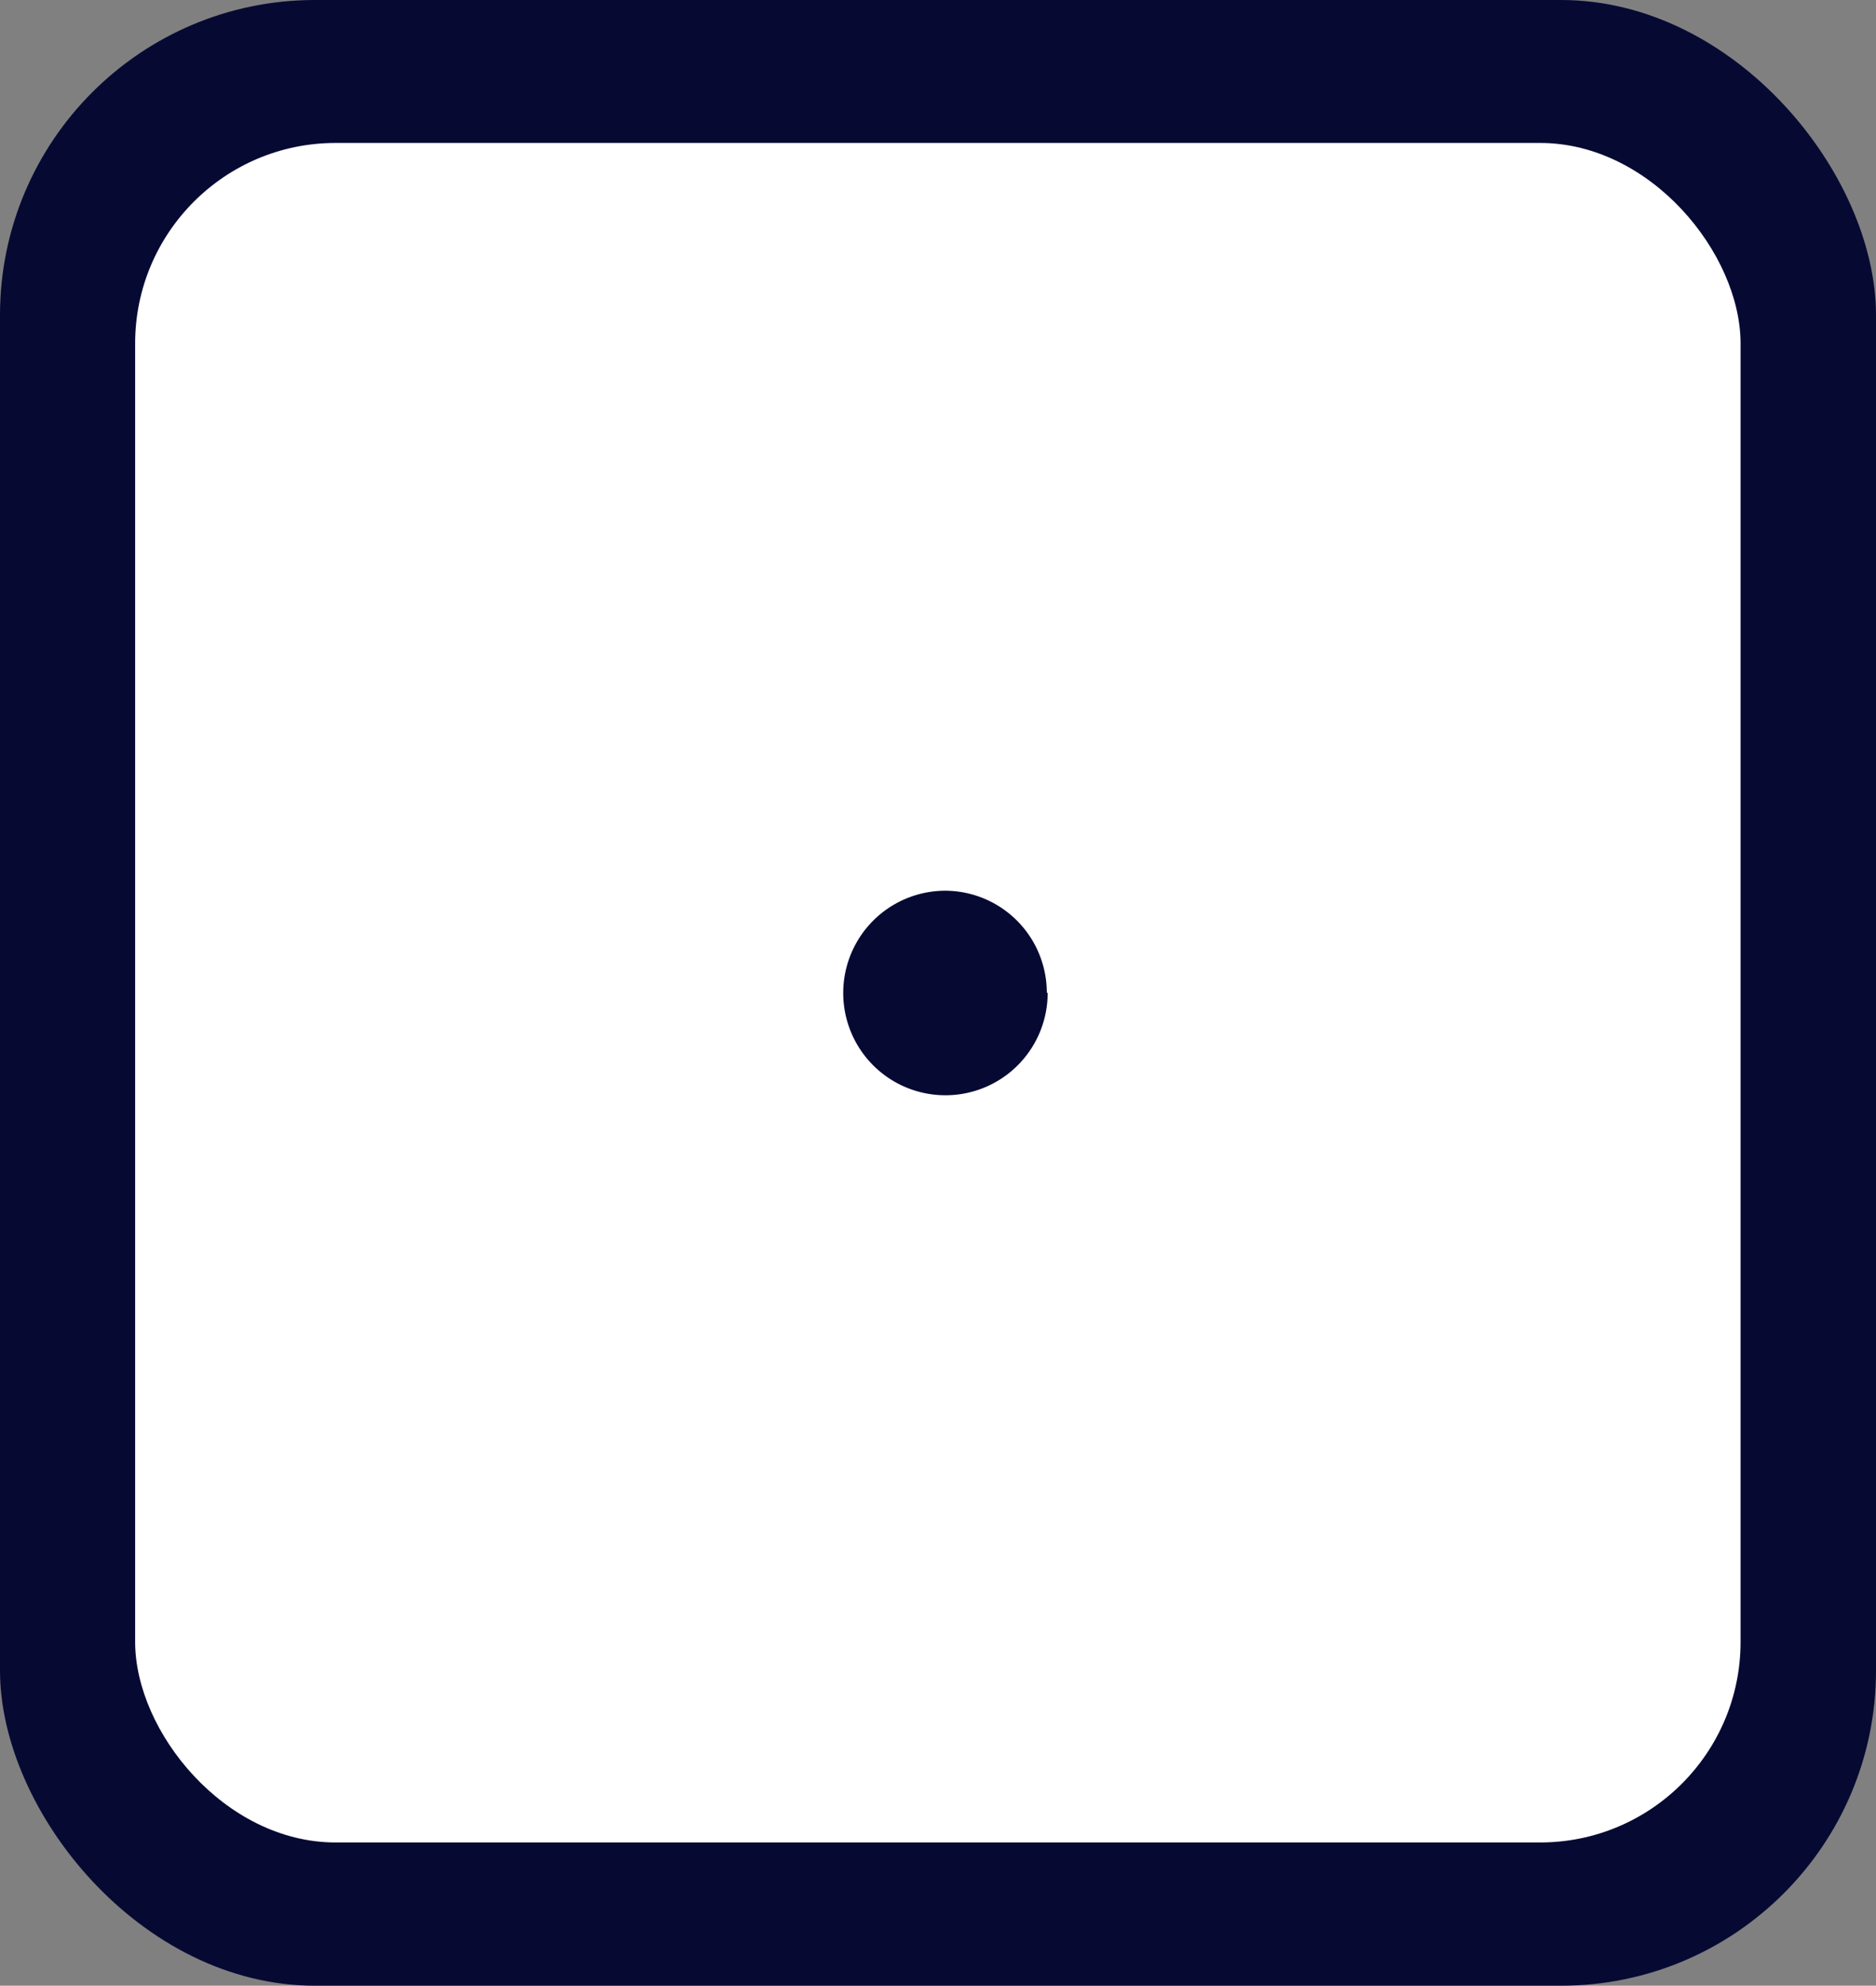
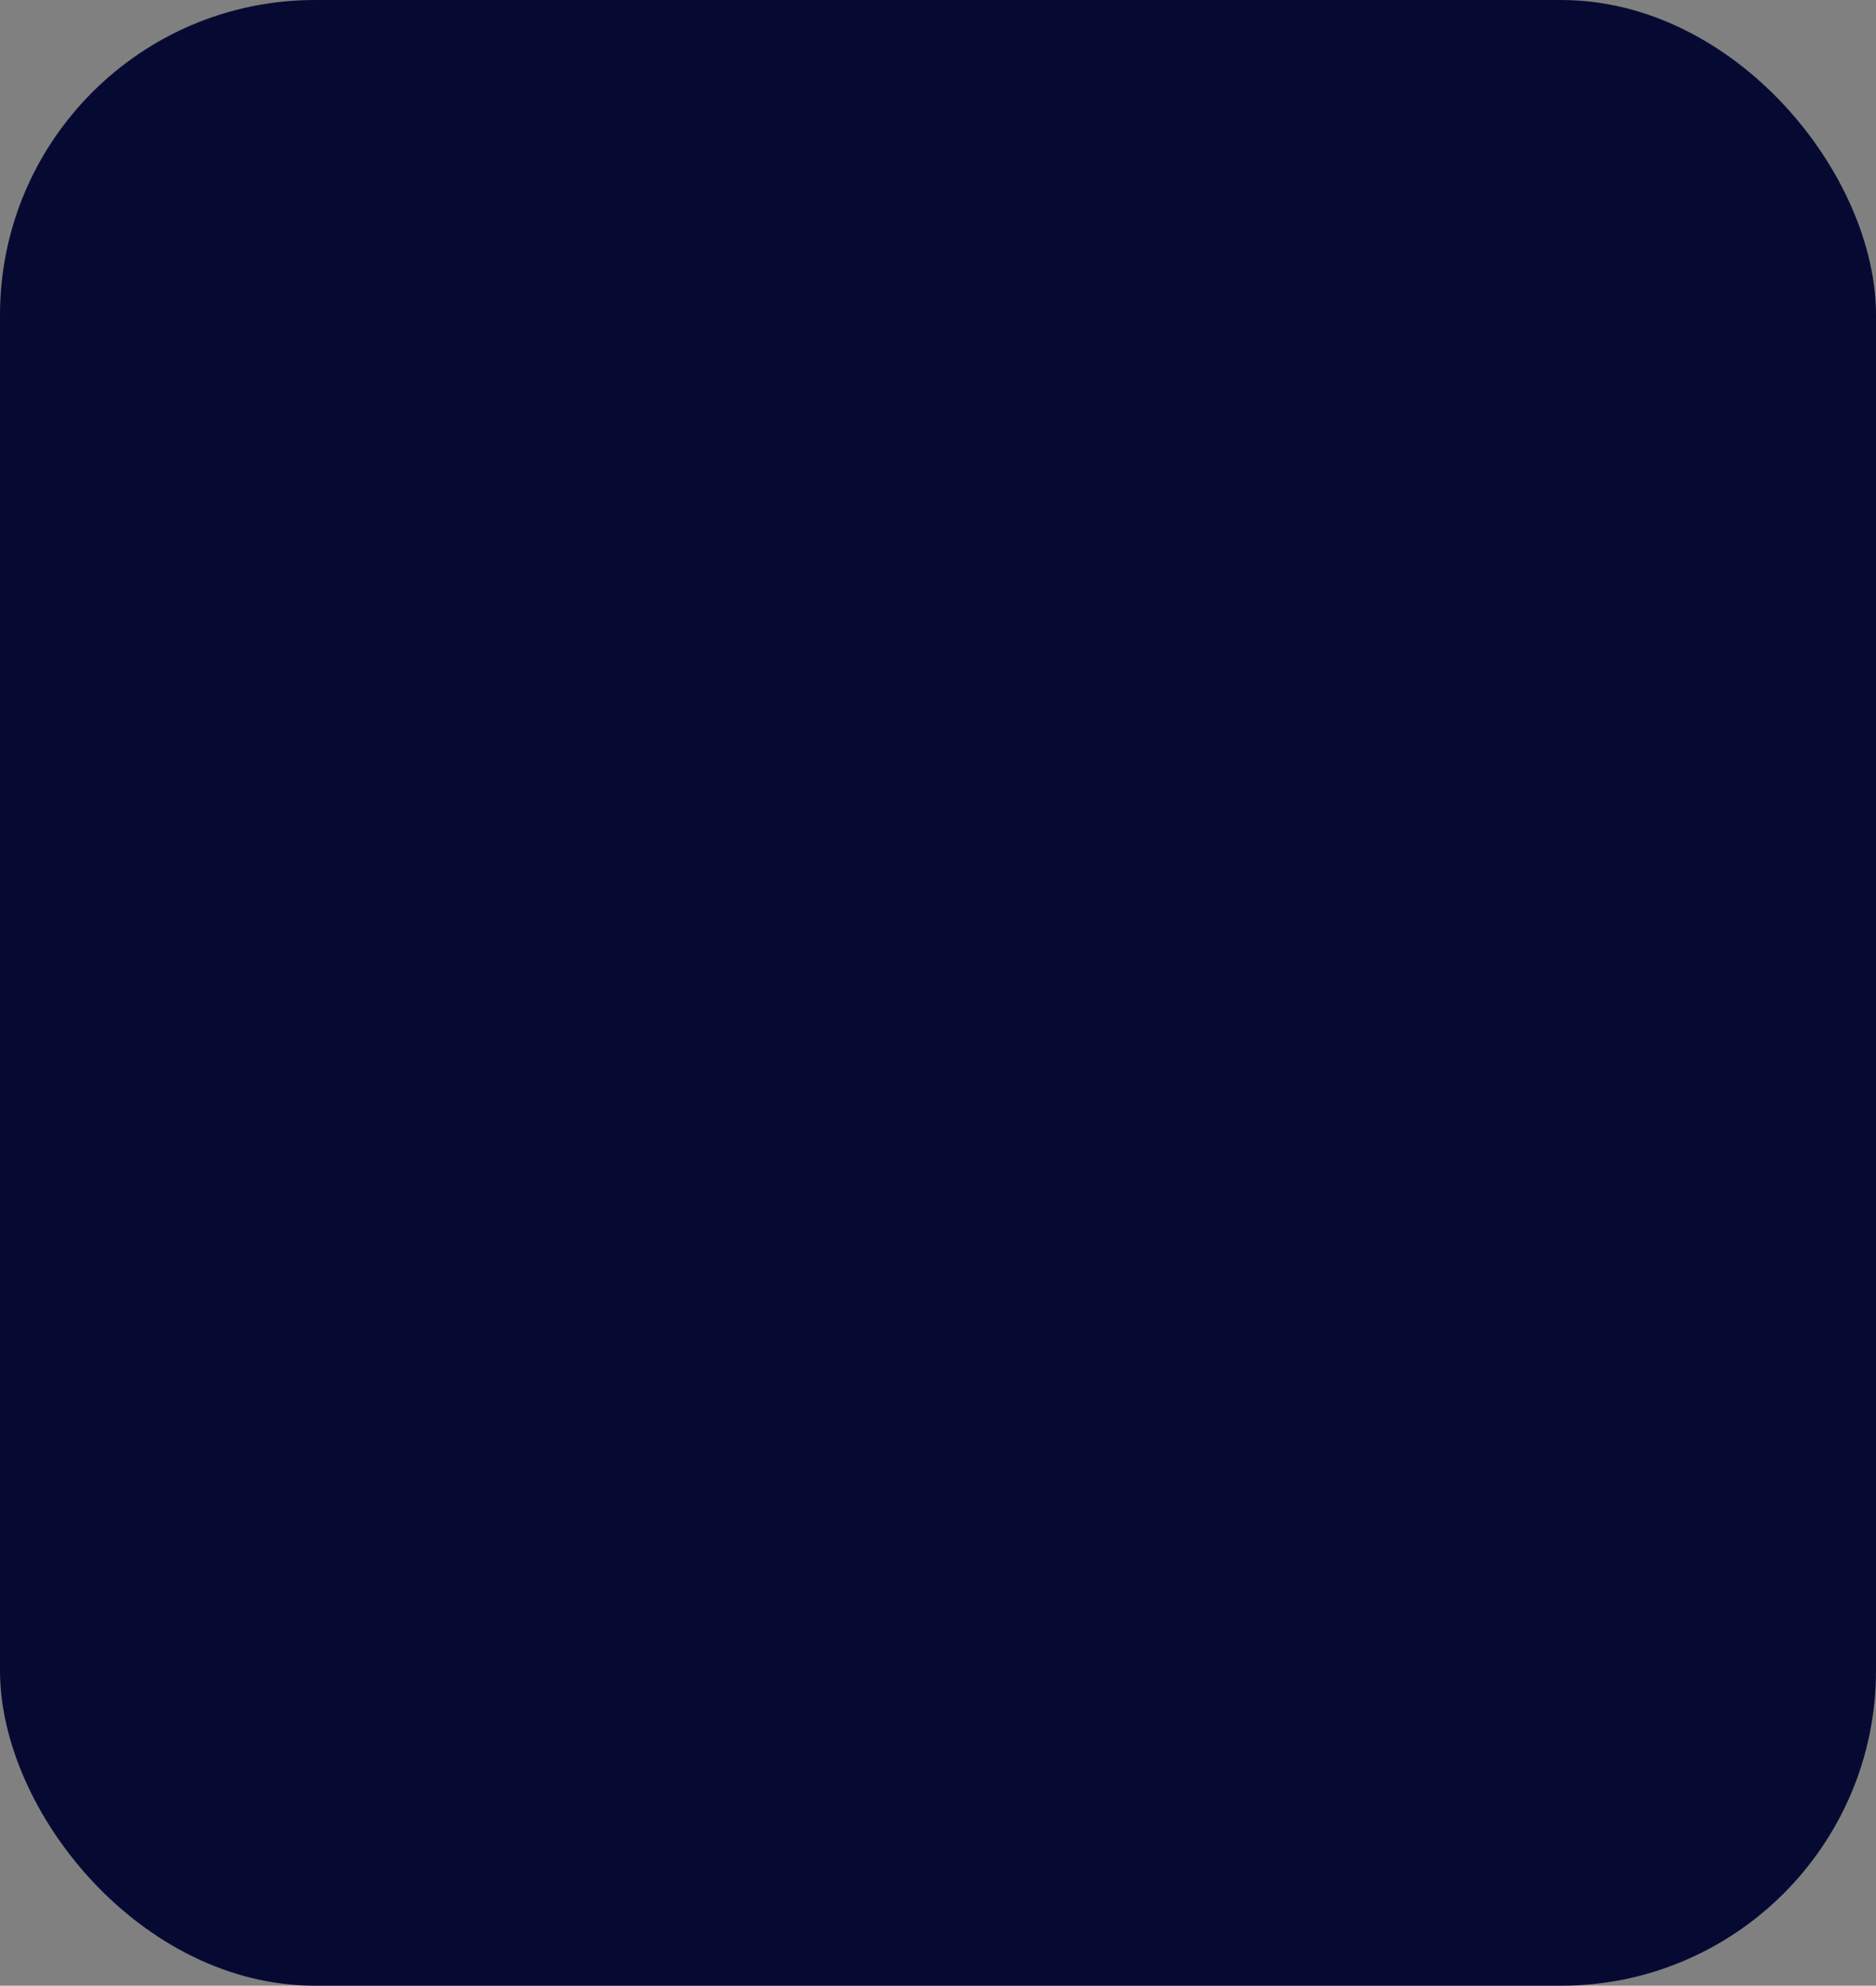
<svg xmlns="http://www.w3.org/2000/svg" viewBox="0 0 65.52 69.31">
  <rect x="0" y="0" width="65.52" height="69.31" fill="#808080" stroke="none" />
  <g id="Layer_2" data-name="Layer 2">
    <g id="Layer_1-2" data-name="Layer 1">
      <rect id="Rectangle_18600" data-name="Rectangle 18600" width="65.52" height="69.31" rx="11" style="fill:#060a33" />
-       <rect id="Rectangle_18601" data-name="Rectangle 18601" x="4.72" y="4.99" width="56.07" height="59.32" rx="7" style="fill:#fff" />
      <path id="Path_222058" data-name="Path 222058" d="M36.59,34.65A3.57,3.57,0,1,1,33,31.09a3.56,3.56,0,0,1,3.56,3.56h0" style="fill:#060a33" />
    </g>
  </g>
</svg>